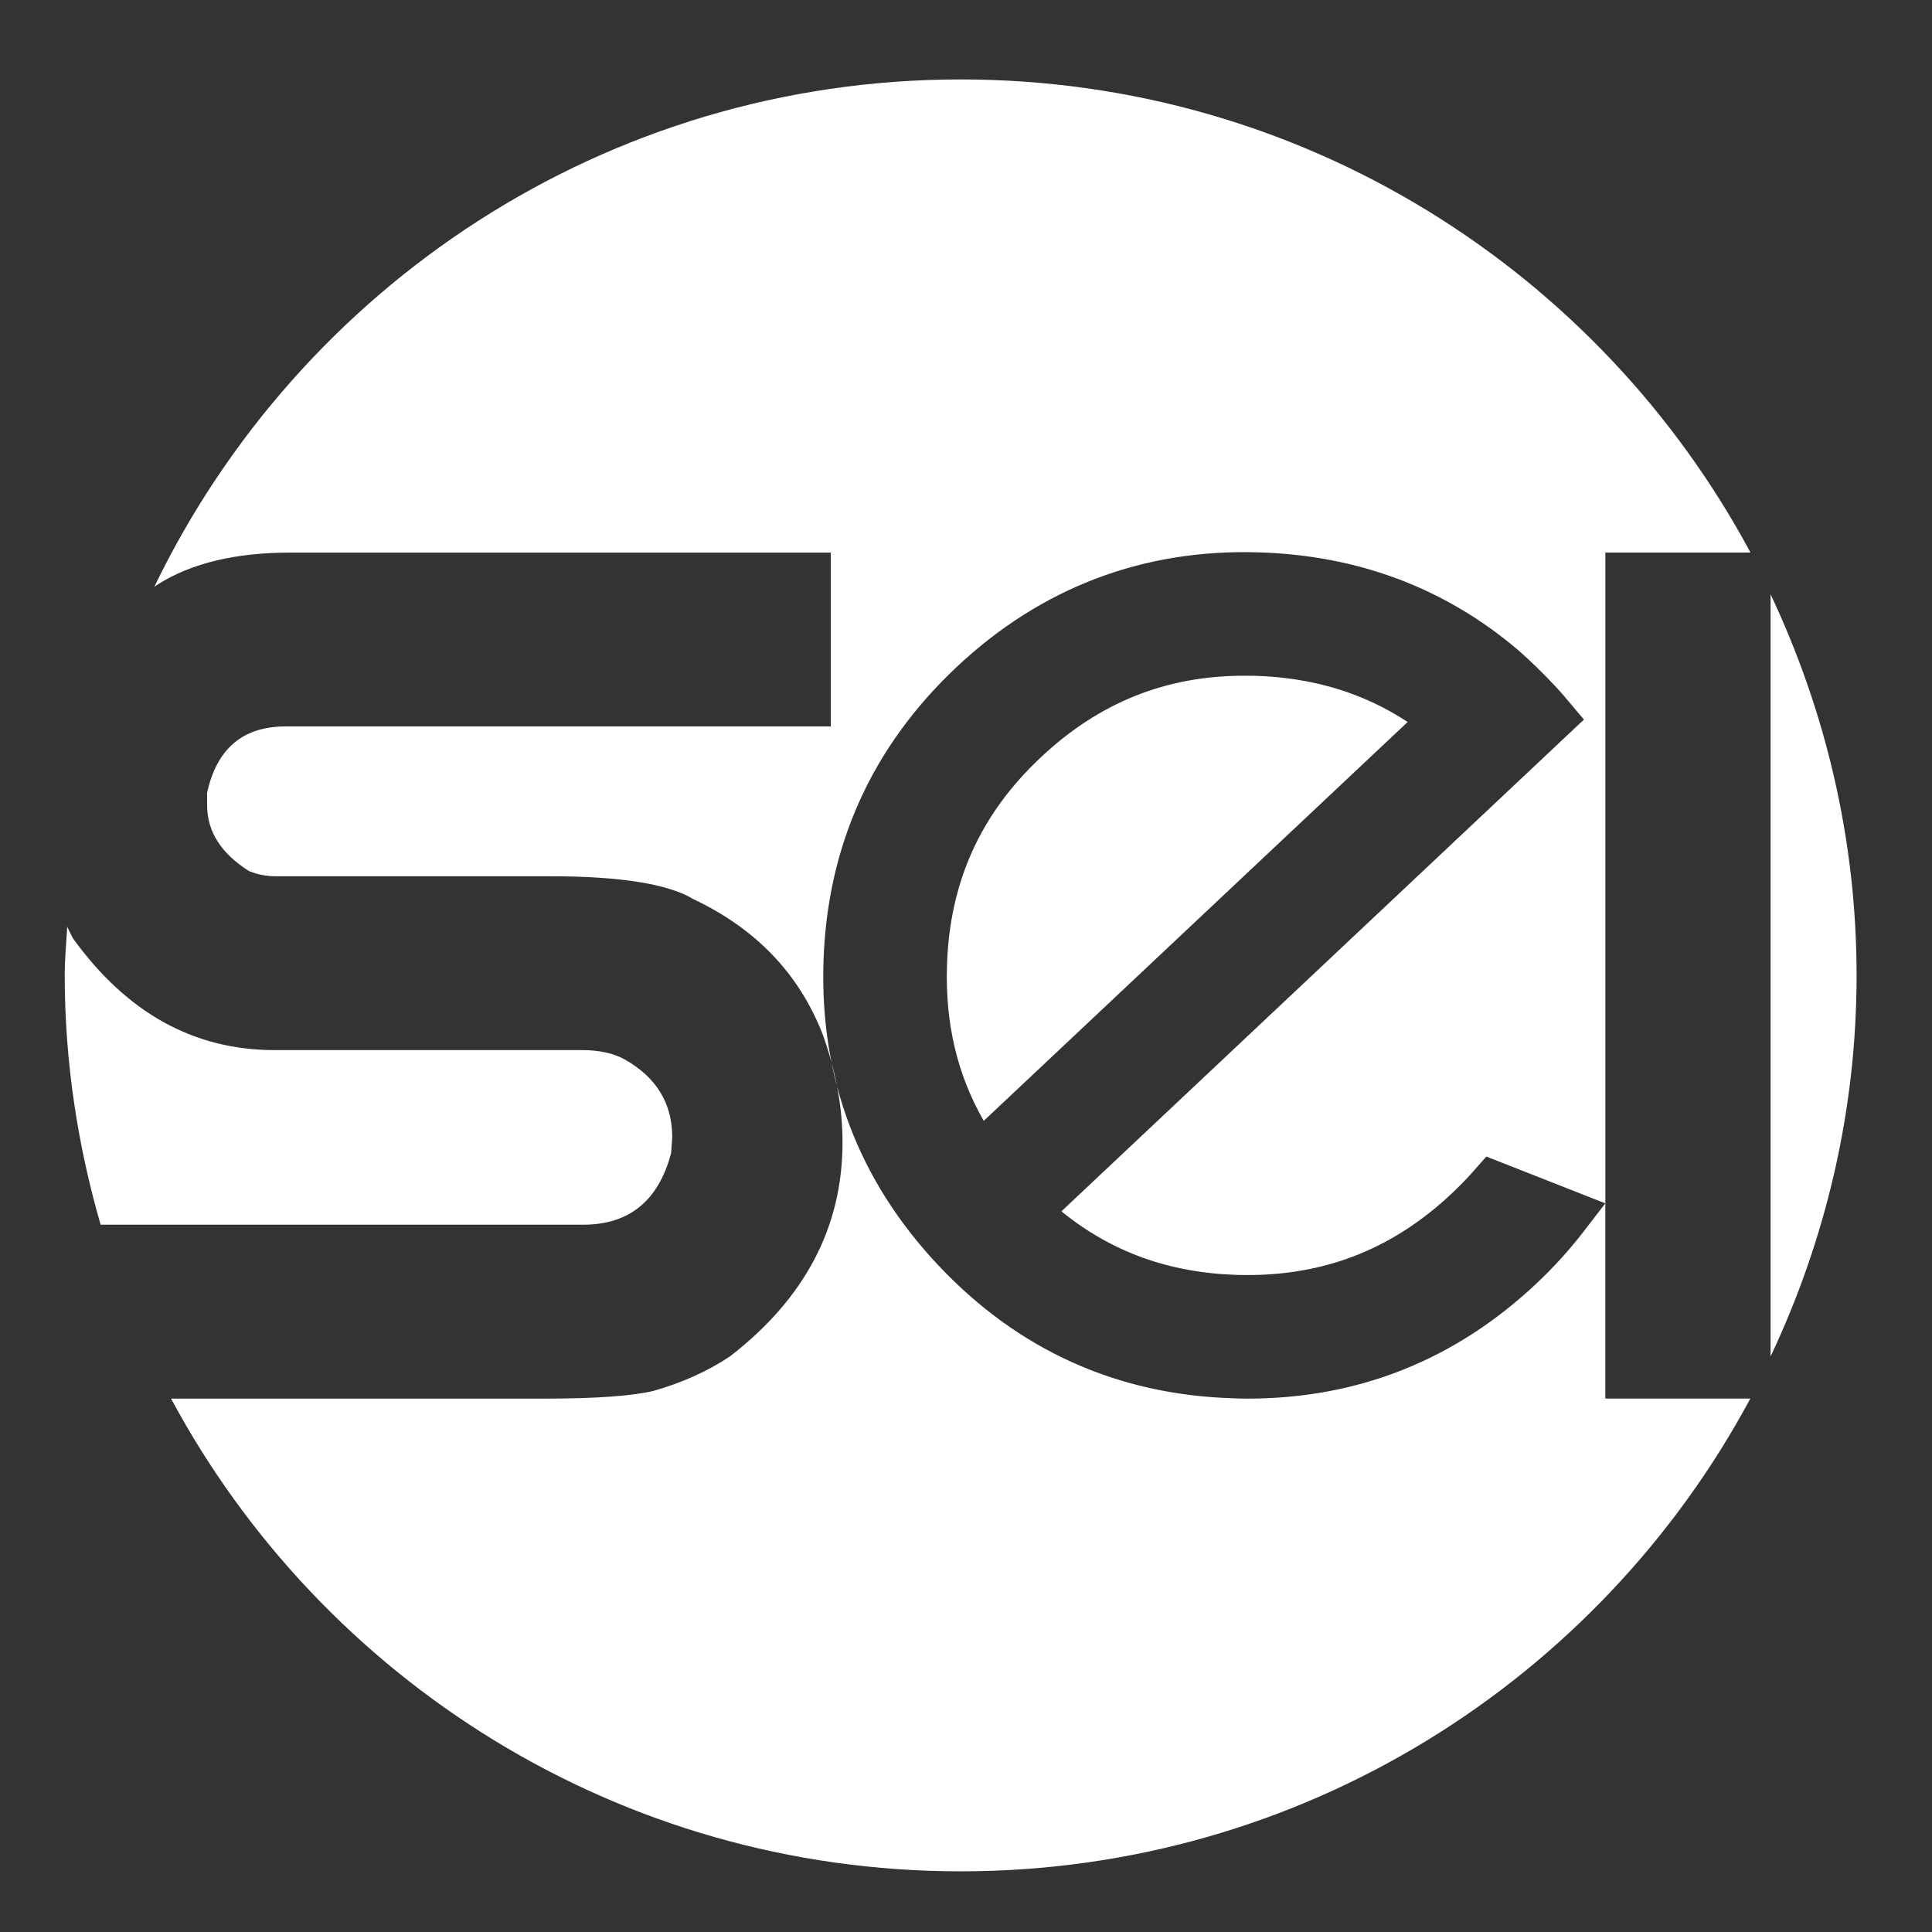
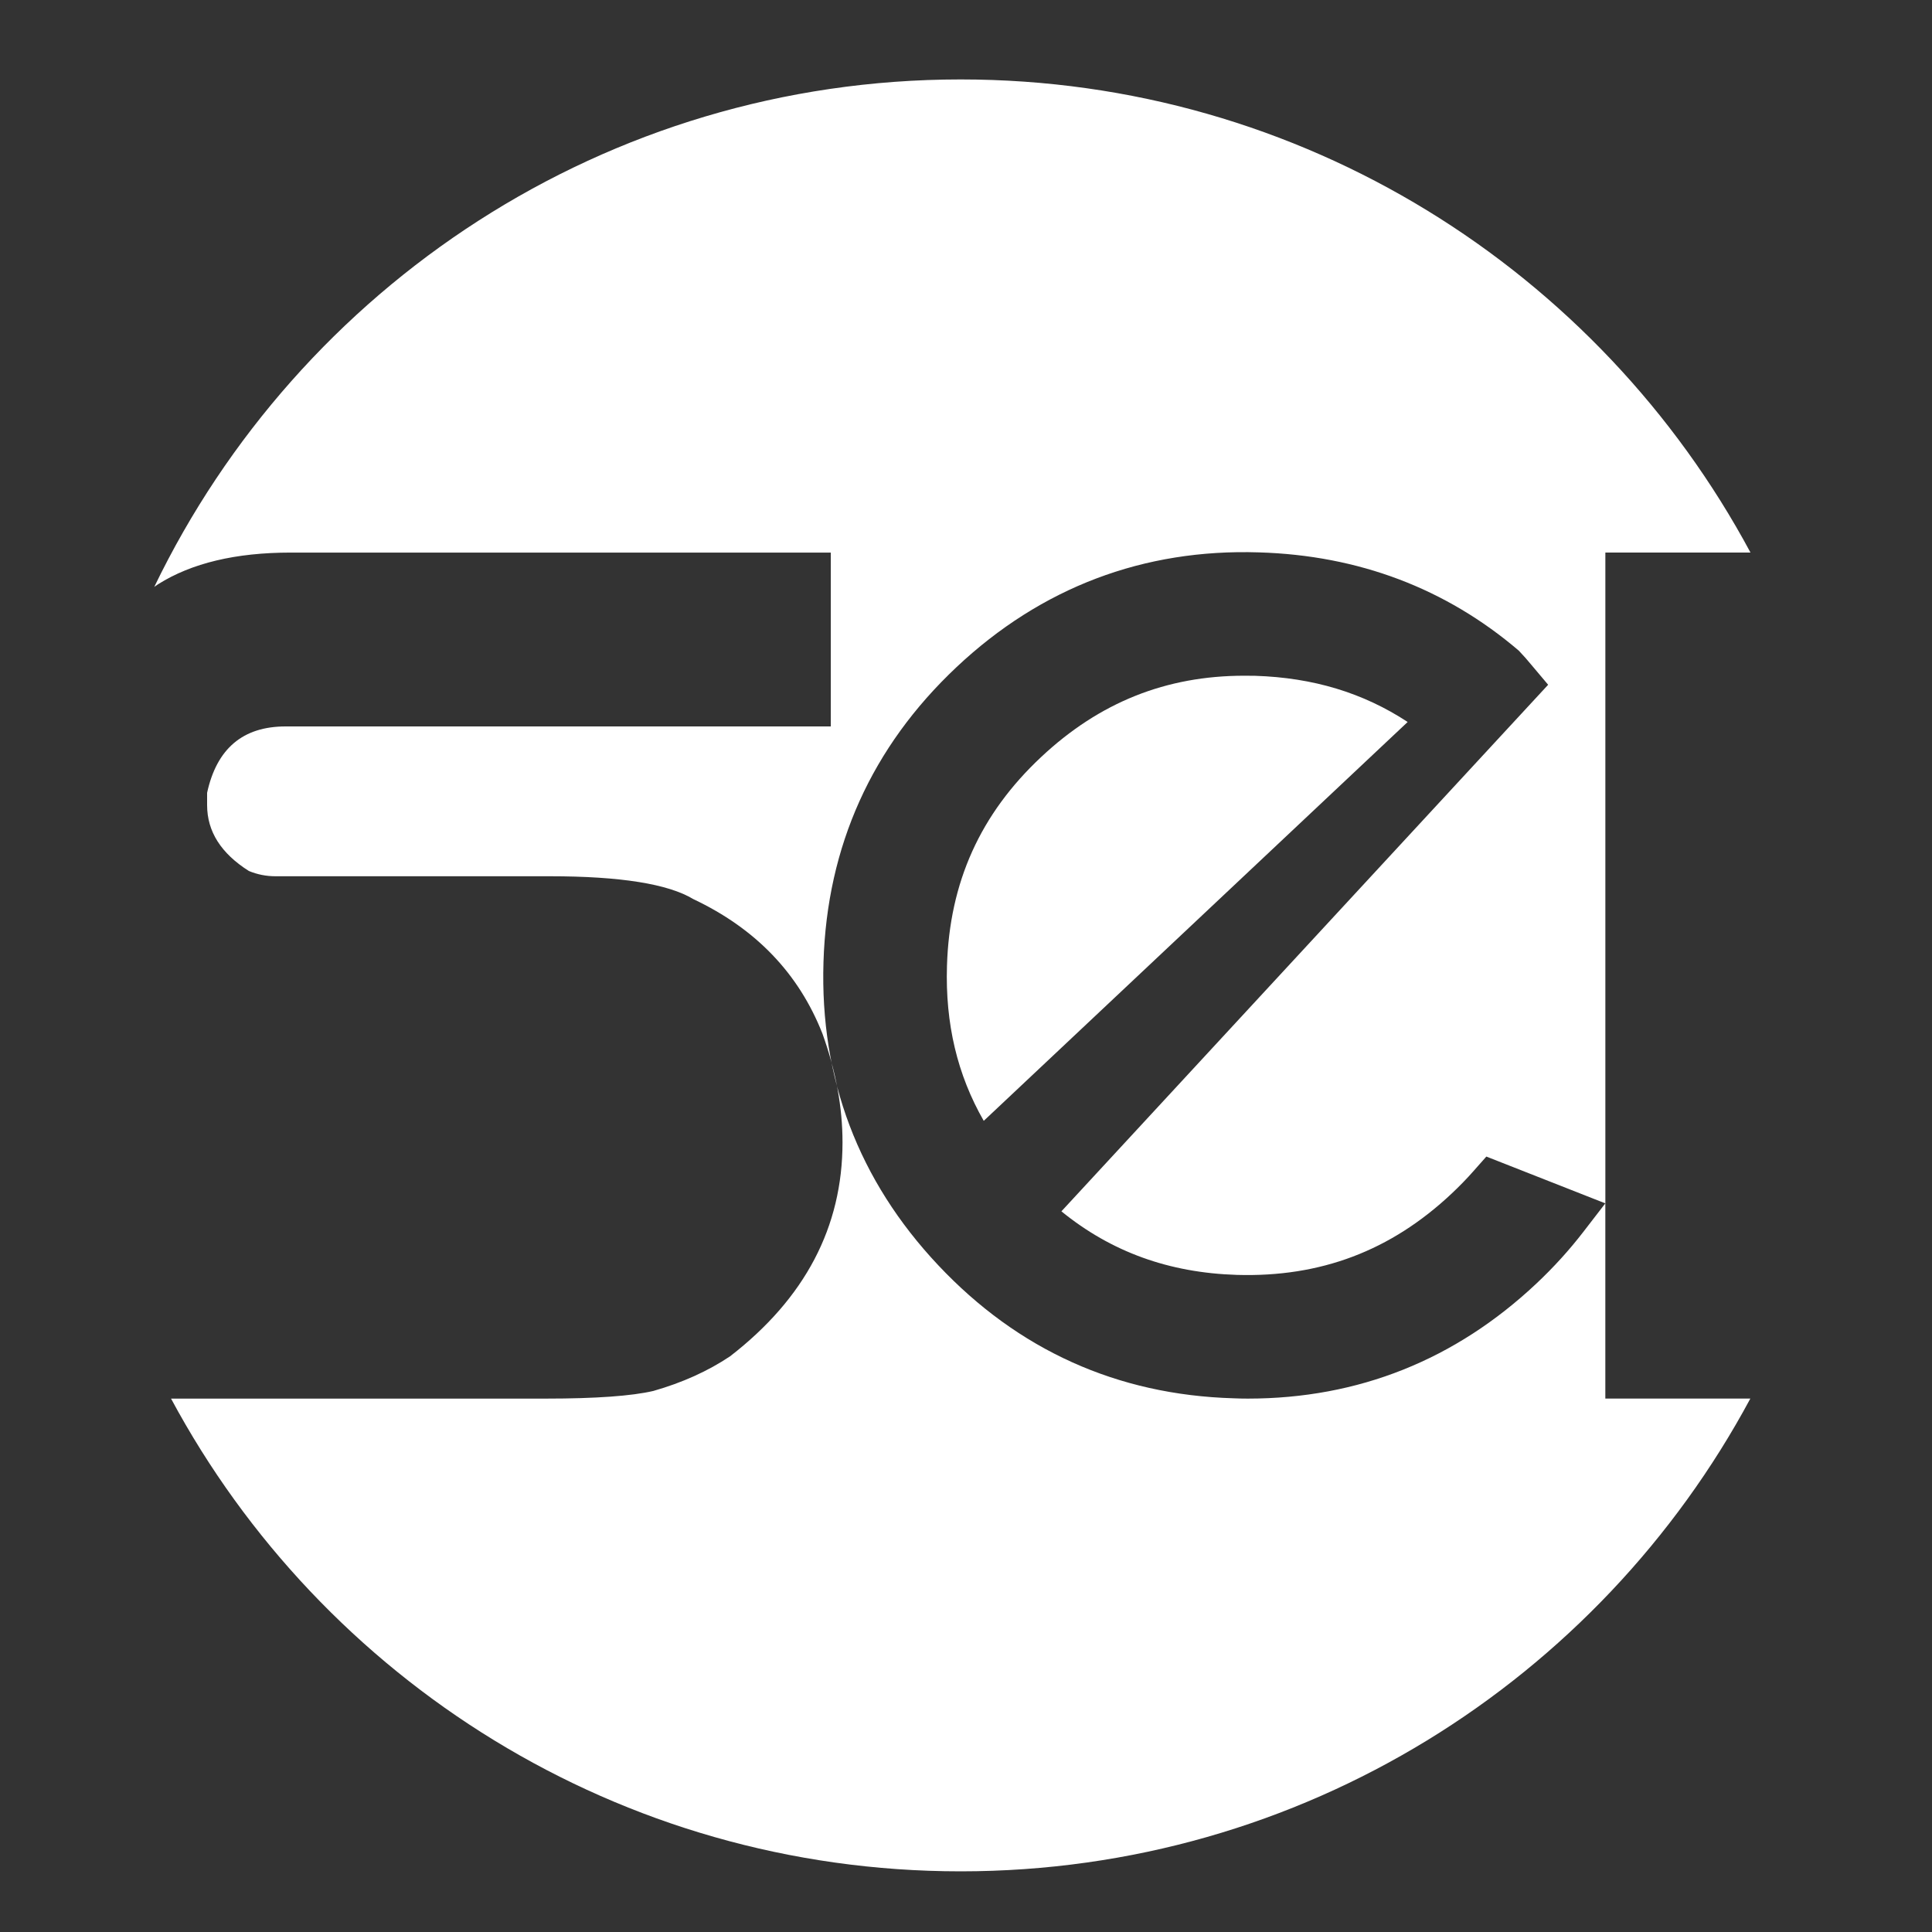
<svg xmlns="http://www.w3.org/2000/svg" version="1.1" id="Capa_1" x="0px" y="0px" width="60px" height="60px" viewBox="0 0 60 60" enable-background="new 0 0 60 60" xml:space="preserve">
  <rect x="0" y="0" width="60" height="60" fill="#333333" stroke="none" />
  <g>
-     <path fill="#FFFFFF" d="M3.125,38.034h14.988c1.428,0,2.34-0.744,2.73-2.228l0.034-0.49c0-1.046-0.488-1.852-1.468-2.41   c-0.345-0.193-0.789-0.294-1.33-0.294H8.523c-2.5,0-4.585-1.154-6.254-3.466C2.2,29.025,2.15,28.902,2.087,28.78   c-0.027,0.504-0.077,1.002-0.077,1.512C2.011,32.982,2.413,35.574,3.125,38.034z" />
    <path fill="#FFFFFF" d="M38.983,20.988c-0.112-0.001-0.226-0.003-0.338-0.003c-2.433,0-4.5,0.828-6.308,2.522   c-1.893,1.771-2.85,3.894-2.928,6.488c-0.055,1.796,0.32,3.381,1.142,4.814l13.165-12.387   C42.335,21.515,40.777,21.045,38.983,20.988z" />
-     <path fill="#FFFFFF" d="M54.987,42.127c1.696-3.595,2.671-7.596,2.671-11.835c0-4.239-0.975-8.24-2.671-11.835V42.127z" />
-     <path fill="#FFFFFF" d="M49.855,43.434v-6.063l-0.684,0.887c-0.431,0.559-0.919,1.098-1.457,1.604   c-2.521,2.372-5.534,3.573-8.962,3.573c-0.151,0-0.303-0.003-0.454-0.01c-3.603-0.107-6.684-1.5-9.159-4.131   c-2.477-2.631-3.677-5.798-3.565-9.415c0.11-3.602,1.5-6.684,4.13-9.159c2.632-2.477,5.814-3.68,9.394-3.565   c3.092,0.092,5.806,1.119,8.07,3.052c0.377,0.332,0.745,0.693,1.111,1.081c0.14,0.148,0.275,0.298,0.399,0.451l0.512,0.608   L32.963,37.619c1.55,1.261,3.344,1.909,5.451,1.974c2.592,0.076,4.777-0.746,6.669-2.526c0.243-0.229,0.472-0.463,0.686-0.707   l0.391-0.442l3.696,1.454v-0.002v-20.21h4.507C49.671,8.417,40.45,2.467,29.833,2.467c-11.037,0-20.544,6.445-25.042,15.759   c0.042-0.026,0.077-0.056,0.12-0.083c1.038-0.654,2.409-0.982,4.113-0.982h16.777v5.399H8.869c-1.324,0-2.138,0.686-2.437,2.061   v0.383c0,0.818,0.432,1.498,1.296,2.045c0.265,0.11,0.541,0.164,0.829,0.164h8.519c2.189,0,3.676,0.238,4.458,0.711   c1.936,0.915,3.271,2.306,4.008,4.178c0.416,1.156,0.623,2.281,0.623,3.376c0,2.628-1.163,4.841-3.49,6.642   c-0.691,0.463-1.487,0.821-2.384,1.077c-0.668,0.156-1.781,0.238-3.336,0.238H5.312c4.692,8.736,13.911,14.681,24.522,14.681   c10.612,0,19.832-5.944,24.525-14.683H49.855z" />
+     <path fill="#FFFFFF" d="M49.855,43.434v-6.063l-0.684,0.887c-0.431,0.559-0.919,1.098-1.457,1.604   c-2.521,2.372-5.534,3.573-8.962,3.573c-0.151,0-0.303-0.003-0.454-0.01c-3.603-0.107-6.684-1.5-9.159-4.131   c-2.477-2.631-3.677-5.798-3.565-9.415c0.11-3.602,1.5-6.684,4.13-9.159c2.632-2.477,5.814-3.68,9.394-3.565   c3.092,0.092,5.806,1.119,8.07,3.052c0.14,0.148,0.275,0.298,0.399,0.451l0.512,0.608   L32.963,37.619c1.55,1.261,3.344,1.909,5.451,1.974c2.592,0.076,4.777-0.746,6.669-2.526c0.243-0.229,0.472-0.463,0.686-0.707   l0.391-0.442l3.696,1.454v-0.002v-20.21h4.507C49.671,8.417,40.45,2.467,29.833,2.467c-11.037,0-20.544,6.445-25.042,15.759   c0.042-0.026,0.077-0.056,0.12-0.083c1.038-0.654,2.409-0.982,4.113-0.982h16.777v5.399H8.869c-1.324,0-2.138,0.686-2.437,2.061   v0.383c0,0.818,0.432,1.498,1.296,2.045c0.265,0.11,0.541,0.164,0.829,0.164h8.519c2.189,0,3.676,0.238,4.458,0.711   c1.936,0.915,3.271,2.306,4.008,4.178c0.416,1.156,0.623,2.281,0.623,3.376c0,2.628-1.163,4.841-3.49,6.642   c-0.691,0.463-1.487,0.821-2.384,1.077c-0.668,0.156-1.781,0.238-3.336,0.238H5.312c4.692,8.736,13.911,14.681,24.522,14.681   c10.612,0,19.832-5.944,24.525-14.683H49.855z" />
  </g>
</svg>